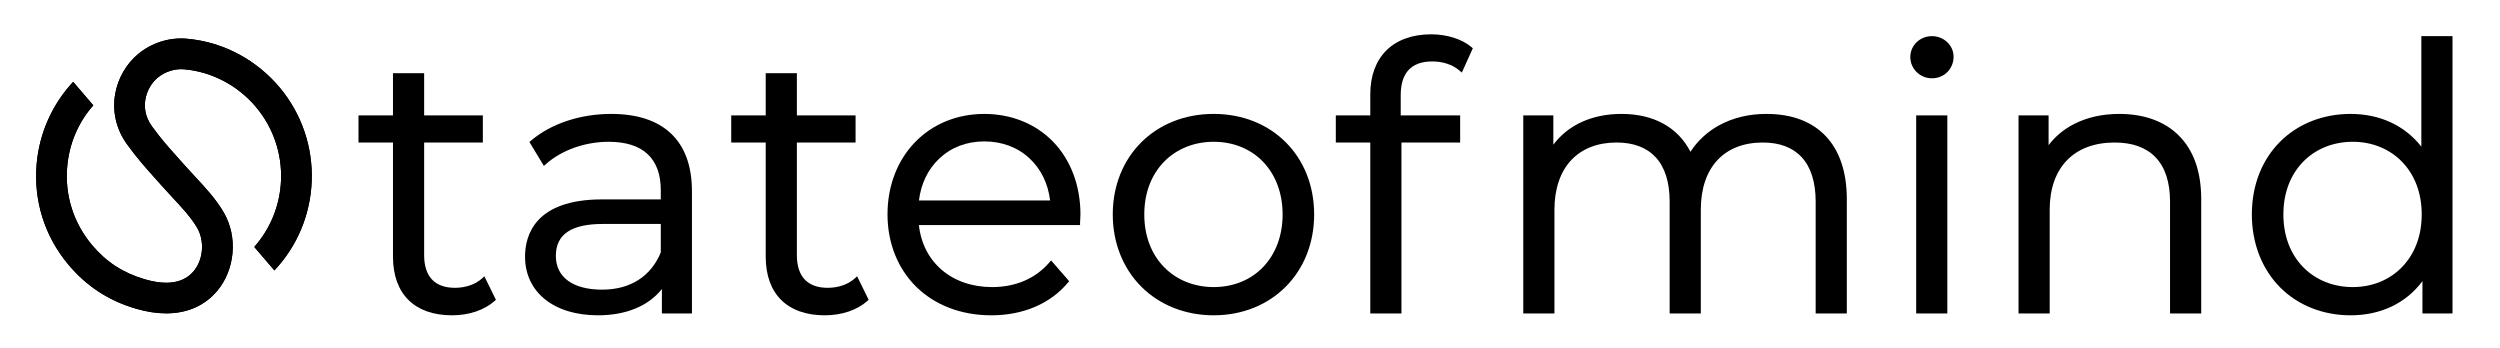
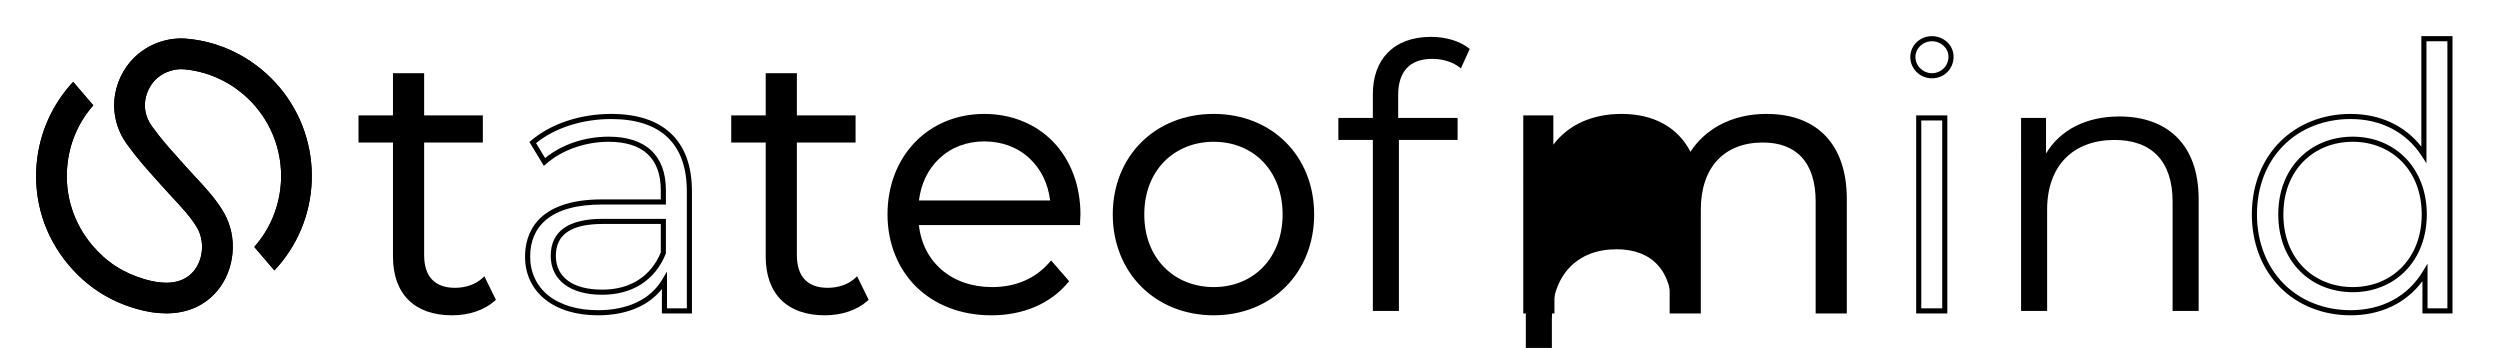
<svg xmlns="http://www.w3.org/2000/svg" viewBox="0 0 4886 680">
  <g data-sanitized-data-name="logo - 60pt" data-name="logo - 60pt" id="logo_-_60pt">
    <path d="M546.4,170.8c-21.45-25.61-48.31-47.64-77.67-63.71-32.54-17.8-67.65-28.39-104.34-31.46-33.64-2.82-68.06,8.11-94.44,29.97-23.19,19.23-39.55,47.71-44.88,78.14-6.01,34.3,2.18,69.12,23.07,98.06,19.52,27.06,35.96,45.37,53.36,64.76,4.93,5.5,10.03,11.18,15.28,17.15,6.48,7.37,13.5,14.9,20.3,22.18,18.1,19.39,36.81,39.43,48.43,59.69,14.71,25.66,11.83,61.79-6.7,84.04-19.66,23.61-51.95,29.06-95.96,16.18-42.36-12.4-75.18-33.76-103.27-67.24-35.96-42.85-53.07-97.14-48.2-152.87,3.96-45.22,21.53-86.44,50.96-119.81l-39.31-45.92c-40.83,43.53-66.16,100.38-71.42,160.5-6.27,71.69,15.75,141.54,62.01,196.66,35.56,42.38,78.87,70.6,132.38,86.26,20.7,6.06,40.39,9.05,58.75,9.05,41.18,0,75.72-15.06,100.17-44.43,16.55-19.88,27.02-45.84,29.47-73.11,2.54-28.17-3.28-55.55-16.82-79.17-15.07-26.29-37.15-49.93-56.62-70.8-6.79-7.27-13.21-14.15-19.08-20.83-5.45-6.21-10.66-12.01-15.7-17.63-17.01-18.96-31.7-35.33-49.36-59.8-14.52-20.12-14.88-39.71-12.62-52.6,2.91-16.61,11.68-32.03,24.07-42.3,14.17-11.74,33.28-17.87,51.14-16.37,54.08,4.52,105.48,31.46,141.02,73.9,33.58,40.1,50.91,90.92,48.81,143.09-1.96,48.44-20.43,94.3-52.27,130.24h.01l39.3,45.9c44.42-47.13,70.28-108.63,72.9-173.72,2.71-67.11-19.58-132.47-62.76-184.03v.03Z" />
  </g>
  <g id="logo.black">
    <g>
      <path d="M546.4,170.8c-21.45-25.61-48.31-47.64-77.67-63.71-32.54-17.8-67.65-28.39-104.34-31.46-33.64-2.82-68.06,8.11-94.44,29.97-23.19,19.23-39.55,47.71-44.88,78.14-6.01,34.3,2.18,69.12,23.07,98.06,19.52,27.06,35.96,45.37,53.36,64.76,4.93,5.5,10.03,11.18,15.28,17.15,6.48,7.37,13.5,14.9,20.3,22.18,18.1,19.39,36.81,39.43,48.43,59.69,14.71,25.66,11.83,61.79-6.7,84.04-19.66,23.61-51.95,29.06-95.96,16.18-42.36-12.4-75.18-33.76-103.27-67.24-35.96-42.85-53.07-97.14-48.2-152.87,3.96-45.22,21.53-86.44,50.96-119.81l-39.31-45.92c-40.83,43.53-66.16,100.38-71.42,160.5-6.27,71.69,15.75,141.54,62.01,196.66,35.56,42.38,78.87,70.6,132.38,86.26,20.7,6.06,40.39,9.05,58.75,9.05,41.18,0,75.72-15.06,100.17-44.43,16.55-19.88,27.02-45.84,29.47-73.11,2.54-28.17-3.28-55.55-16.82-79.17-15.07-26.29-37.15-49.93-56.62-70.8-6.79-7.27-13.21-14.15-19.08-20.83-5.45-6.21-10.66-12.01-15.7-17.63-17.01-18.96-31.7-35.33-49.36-59.8-14.52-20.12-14.88-39.71-12.62-52.6,2.91-16.61,11.68-32.03,24.07-42.3,14.17-11.74,33.28-17.87,51.14-16.37,54.08,4.52,105.48,31.46,141.02,73.9,33.58,40.1,50.91,90.92,48.81,143.09-1.96,48.44-20.43,94.3-52.27,130.24h.01l39.3,45.9c44.42-47.13,70.28-108.63,72.9-173.72,2.71-67.11-19.58-132.47-62.76-184.03v.03Z" />
      <g>
        <g>
          <path d="M963.04,584.7c-20.08,17.92-50.19,26.53-79.59,26.53-70.98,0-110.42-40.15-110.42-109.7v-228h-67.4v-43.02h67.4v-82.45h50.91v82.45h114.72v43.02h-114.72v225.14c0,44.45,22.94,68.83,65.25,68.83,20.79,0,41.59-6.45,55.93-19.36l17.92,36.57h0Z" />
          <path d="M883.46,616.23c-73.35,0-115.42-41.81-115.42-114.7v-223h-67.4v-53.02h67.4v-82.45h60.91v82.45h114.72v53.02h-114.72v220.14c0,41.76,20.83,63.83,60.25,63.83,20.65,0,39.82-6.59,52.58-18.08l4.92-4.43,22.51,45.92-2.83,2.53c-19.79,17.67-50.01,27.8-82.92,27.8h0ZM710.64,268.52h67.4v233c0,33.36,9.13,59.4,27.13,77.4,18.12,18.12,44.46,27.3,78.29,27.3,28.9,0,55.39-8.28,73.38-22.82l-13.45-27.43c-14.29,10.56-33.66,16.51-54.2,16.51-22.46,0-40-6.5-52.12-19.31-12.03-12.71-18.13-31.06-18.13-54.52v-230.14h114.72v-33.02h-114.72v-82.45h-40.91v82.45h-67.4v33.02h0Z" />
        </g>
        <g>
-           <path d="M1347.35,373.9v233.74h-48.76v-58.79c-22.94,38.72-67.4,62.38-129.78,62.38-85.32,0-137.66-44.45-137.66-109.7,0-58.08,37.28-106.83,145.55-106.83h119.74v-22.94c0-64.53-36.57-99.66-106.83-99.66-48.76,0-94.64,17.21-125.47,44.45l-22.94-38c38-32.26,93.93-50.91,153.44-50.91,97.51,0,152.72,48.76,152.72,146.27h-.01ZM1296.44,494.36v-61.66h-118.3c-73.13,0-96.79,28.68-96.79,67.4,0,43.74,35.13,70.98,95.36,70.98s99.66-27.25,119.74-76.72h0Z" />
          <path d="M1168.82,616.23c-42.62,0-78.58-10.89-103.98-31.5-25.31-20.53-38.69-49.3-38.69-83.2,0-41.77,19.56-111.83,150.55-111.83h114.74v-17.94c0-30.81-8.58-54.49-25.49-70.39-17.14-16.11-42.82-24.28-76.34-24.28-45.88,0-91.55,16.15-122.16,43.2l-4.49,3.97-28.24-46.78,3.24-2.75c38.99-33.11,96.1-52.1,156.67-52.1,50.38,0,89.52,12.76,116.35,37.92,27.45,25.75,41.37,63.88,41.37,113.35v238.74h-58.76v-47.75c-26.46,33.24-70.09,51.33-124.78,51.33h0ZM1176.7,399.7c-49.34,0-86.39,10.24-110.13,30.45-20.18,17.17-30.42,41.19-30.42,71.39s12.1,56.87,34.99,75.43c23.6,19.15,57.37,29.27,97.68,29.27,58.01,0,102.57-21.28,125.47-59.93l9.3-15.7v72.04h38.76v-228.74c0-46.59-12.86-82.27-38.21-106.05-24.91-23.37-61.76-35.21-109.51-35.21-56.55,0-109.82,17.09-146.93,47.01l17.68,29.28c32.57-26.65,77.47-41.84,124.23-41.84,36.15,0,64.14,9.08,83.19,26.99,19,17.87,28.64,44,28.64,77.67v27.94h-124.74ZM1176.7,576.08c-30.47,0-55.81-6.95-73.27-20.1-17.72-13.34-27.09-32.66-27.09-55.89,0-48.04,34.25-72.4,101.79-72.4h123.3v67.64l-.37.9c-20.89,51.49-65.06,79.84-124.37,79.84h0ZM1178.14,437.7c-61.77,0-91.79,20.41-91.79,62.4s33.78,65.98,90.36,65.98c27.55,0,51.49-6.4,71.15-19.02,19.31-12.39,33.97-30.45,43.59-53.69v-55.68h-113.31Z" />
        </g>
        <g>
          <path d="M1691.5,584.7c-20.08,17.92-50.19,26.53-79.59,26.53-70.98,0-110.42-40.15-110.42-109.7v-228h-67.4v-43.02h67.4v-82.45h50.91v82.45h114.72v43.02h-114.72v225.14c0,44.45,22.94,68.83,65.25,68.83,20.79,0,41.59-6.45,55.93-19.36l17.92,36.57h0Z" />
          <path d="M1611.92,616.23c-73.35,0-115.42-41.81-115.42-114.7v-223h-67.4v-53.02h67.4v-82.45h60.91v82.45h114.72v53.02h-114.72v220.14c0,41.76,20.83,63.83,60.25,63.83,20.65,0,39.82-6.59,52.58-18.08l4.92-4.43,22.51,45.92-2.83,2.53c-19.79,17.67-50.01,27.8-82.92,27.8h0ZM1439.1,268.52h67.4v233c0,33.36,9.13,59.4,27.13,77.4,18.12,18.12,44.46,27.3,78.29,27.3,28.9,0,55.39-8.28,73.38-22.82l-13.45-27.43c-14.29,10.56-33.66,16.51-54.2,16.51-22.46,0-40-6.5-52.12-19.31-12.03-12.71-18.13-31.06-18.13-54.52v-230.14h114.72v-33.02h-114.72v-82.45h-40.91v82.45h-67.4v33.02h0Z" />
        </g>
        <g>
          <path d="M2105.93,434.85h-315.48c5.74,78.87,65.96,131.21,148.42,131.21,45.89,0,86.76-16.49,115.44-49.47l28.68,32.98c-33.7,40.15-86.04,61.66-145.55,61.66-117.59,0-197.89-80.3-197.89-192.16s78.15-191.44,184.27-191.44,182.83,78.15,182.83,191.44c0,4.3-.72,10.04-.72,15.77h0ZM1790.45,396.85h267.44c-6.45-73.85-60.23-125.47-134.08-125.47s-126.91,51.62-133.36,125.47Z" />
          <path d="M1937.43,616.23c-29.44,0-57.14-4.92-82.33-14.63-24.53-9.46-46.14-23.23-64.21-40.93-36.34-35.59-56.35-85.88-56.35-141.59,0-113.82,79.6-196.44,189.27-196.44,52.93,0,100.81,19.45,134.81,54.77,34.19,35.51,53.02,85.83,53.02,141.67,0,2.16-.16,4.57-.33,7.11-.19,2.83-.39,5.76-.39,8.67v5h-315.01c7.78,72.74,64.58,121.21,142.95,121.21,45.88,0,84.5-16.51,111.66-47.75l3.77-4.34,35.26,40.54-2.75,3.27c-34.34,40.91-87.39,63.45-149.38,63.45h.01ZM1923.81,232.63c-50.13,0-95.71,18.56-128.34,52.25-32.84,33.92-50.93,81.58-50.93,134.18,0,110.19,79.32,187.16,192.89,187.16,57.32,0,106.47-20.08,138.94-56.65l-22.14-25.46c-28.86,30.73-68.61,46.94-115.36,46.94-41.81,0-78.56-12.89-106.28-37.27-27.93-24.57-44.22-58.65-47.12-98.57l-.39-5.36h316c.08-1.5.17-2.96.27-4.33.16-2.37.31-4.61.31-6.44,0-53.24-17.84-101.09-50.23-134.73-32.1-33.34-77.42-51.71-127.61-51.71h-.01ZM2063.34,401.85h-278.35l.47-5.44c3.29-37.6,18.23-69.98,43.22-93.63,25.17-23.82,58.06-36.41,95.12-36.41s70.48,12.59,95.74,36.41c25.05,23.61,40.03,55.99,43.32,93.63l.47,5.44h.01ZM1796,391.85h256.35c-3.98-32.83-17.62-61.02-39.65-81.79-23.37-22.04-54.11-33.68-88.88-33.68s-64.97,11.64-88.25,33.67c-21.98,20.8-35.59,48.99-39.57,81.8h0Z" />
        </g>
        <g>
          <path d="M2179.77,419.07c0-111.85,81.74-191.44,192.16-191.44s191.44,79.59,191.44,191.44-81.02,192.16-191.44,192.16-192.16-80.3-192.16-192.16h0ZM2511.74,419.07c0-88.19-59.51-146.98-139.81-146.98s-140.53,58.79-140.53,146.98,60.23,146.98,140.53,146.98,139.81-58.79,139.81-146.98Z" />
          <path d="M2371.93,616.23c-54.9,0-104.98-19.74-141.01-55.59-36.21-36.02-56.14-86.29-56.14-141.57,0-113.82,82.92-196.44,197.16-196.44s196.44,82.61,196.44,196.44-82.61,197.16-196.44,197.16h-.01ZM2371.93,232.63c-108.45,0-187.16,78.41-187.16,186.44s78.71,187.16,187.16,187.16,186.44-78.71,186.44-187.16c0-52.59-18.76-100.22-52.84-134.12-33.92-33.74-81.36-52.32-133.6-52.32h0ZM2371.93,571.06c-40.66,0-77.58-14.89-103.96-41.93-27.2-27.88-41.57-65.93-41.57-110.06s14.38-82.18,41.57-110.05c26.38-27.04,63.3-41.93,103.96-41.93s77.41,14.9,103.61,41.94c26.95,27.83,41.2,65.88,41.2,110.04s-14.25,82.22-41.2,110.04c-26.2,27.05-63,41.94-103.61,41.94h0ZM2371.93,277.09c-37.94,0-72.32,13.82-96.8,38.91-25.34,25.97-38.73,61.61-38.73,103.07s13.39,77.1,38.73,103.07c24.48,25.09,58.86,38.91,96.8,38.91,79.38,0,134.81-58.39,134.81-141.98s-55.44-141.98-134.81-141.98h0Z" />
        </g>
        <g>
          <path d="M2732.58,186.05v44.45h116.15v43.02h-114.72v334.12h-50.91v-334.12h-67.4v-43.02h67.4v-46.6c0-67.4,40.15-111.85,114-111.85,27.96,0,56.64,7.89,75.28,23.66l-17.21,38c-14.34-12.19-34.42-18.64-55.93-18.64-43.74,0-66.68,24.38-66.68,70.98h.02Z" />
-           <path d="M2739.01,612.64h-60.91v-334.12h-67.4v-53.02h67.4v-41.6c0-35.02,10.63-64.32,30.75-84.71,20.74-21.03,51.25-32.14,88.25-32.14,30.78,0,60.13,9.29,78.51,24.84l2.88,2.44-21.5,47.49-5.06-4.3c-13.24-11.25-31.95-17.45-52.69-17.45-40.93,0-61.68,22.2-61.68,65.98v39.45h116.15v53.02h-114.72v334.12h.02ZM2688.1,602.64h40.91v-334.12h114.72v-33.02h-116.15v-49.45c0-24.5,6.16-43.47,18.29-56.39,12.22-13,30.18-19.59,53.38-19.59,20.56,0,39.46,5.58,53.98,15.82l13-28.7c-16.77-12.66-42.26-20.14-69.13-20.14-34.26,0-62.32,10.08-81.13,29.16-18.23,18.48-27.87,45.35-27.87,77.69v51.6h-67.4v33.02h67.4v334.12Z" />
        </g>
        <g>
-           <path d="M3604.43,388.96v218.68h-50.91v-213.66c0-79.59-40.15-120.46-108.27-120.46-77.44,0-126.19,50.19-126.19,136.23v197.89h-50.91v-213.66c0-79.59-40.15-120.46-108.98-120.46-76.72,0-126.19,50.19-126.19,136.23v197.89h-50.91V230.5h48.76v68.83c26.53-45.17,75.28-71.7,138.38-71.7s111.13,26.53,134.08,79.59c27.25-48.76,81.02-79.59,149.13-79.59,91.78,0,152,53.06,152,161.32h0Z" />
+           <path d="M3604.43,388.96v218.68h-50.91v-213.66c0-79.59-40.15-120.46-108.27-120.46-77.44,0-126.19,50.19-126.19,136.23v197.89h-50.91c0-79.59-40.15-120.46-108.98-120.46-76.72,0-126.19,50.19-126.19,136.23v197.89h-50.91V230.5h48.76v68.83c26.53-45.17,75.28-71.7,138.38-71.7s111.13,26.53,134.08,79.59c27.25-48.76,81.02-79.59,149.13-79.59,91.78,0,152,53.06,152,161.32h0Z" />
          <path d="M3609.43,612.64h-60.91v-218.66c0-37.85-9.17-67.02-27.27-86.69-17.56-19.09-43.13-28.77-76-28.77-75.89,0-121.19,49.06-121.19,131.23v202.89h-60.91v-218.66c0-37.88-9.2-67.05-27.35-86.68-17.65-19.09-43.43-28.78-76.63-28.78-36.59,0-67.09,11.85-88.23,34.28-21.57,22.89-32.96,56.41-32.96,96.95v202.89h-60.91V225.5h58.76v57.31c29.28-38.95,75.99-60.18,133.38-60.18,62.72,0,110.14,26.19,134.61,74,13.86-21.47,33.17-39.29,56.32-51.88,26.97-14.68,58.02-22.12,92.28-22.12,99.78,0,157,60.62,157,166.32v223.68h0ZM3558.52,602.64h40.91v-213.68c0-51.22-13.5-90.84-40.14-117.74-25.34-25.6-61.3-38.58-106.86-38.58-32.58,0-62.02,7.03-87.5,20.9-24.35,13.25-44.15,32.66-57.27,56.12l-4.94,8.83-4.02-9.29c-10.82-25.01-27.7-44.3-50.17-57.35-21.97-12.75-48.66-19.22-79.32-19.22-60.24,0-107.85,24.59-134.07,69.23l-9.31,15.85v-82.22h-38.76v367.14h40.91v-192.89c0-87.11,50.27-141.23,131.19-141.23,36.1,0,64.35,10.76,83.98,31.99,19.91,21.54,30.01,52.99,30.01,93.47v208.66h40.91v-192.89c0-43.22,12.25-79.12,35.41-103.8,22.98-24.49,56.1-37.43,95.78-37.43,35.78,0,63.82,10.77,83.36,32,19.85,21.57,29.91,53.02,29.91,93.46v208.66h0Z" />
        </g>
        <g>
-           <path d="M3738.5,111.48c0-19.36,16.49-35.85,37.28-35.85s37.28,15.77,37.28,35.13c0,20.79-15.77,37.28-37.28,37.28s-37.28-16.49-37.28-36.57h0ZM3749.97,230.5h50.91v377.14h-50.91V230.5Z" />
          <path d="M3805.88,612.64h-60.91V225.5h60.91v387.14ZM3754.97,602.64h40.91V235.5h-40.91v367.14ZM3775.79,153.05c-23.32,0-42.28-18.65-42.28-41.57s18.97-40.85,42.28-40.85,42.28,18,42.28,40.13c0,11.46-4.27,22.1-12.02,29.95-7.85,7.95-18.6,12.33-30.27,12.33h.01ZM3775.79,80.63c-17.8,0-32.28,13.84-32.28,30.85s14.48,31.57,32.28,31.57,32.28-13.88,32.28-32.28c0-16.62-14.48-30.13-32.28-30.13h0Z" />
        </g>
        <g>
          <path d="M4297.04,388.96v218.68h-50.91v-213.66c0-79.59-41.59-120.46-113.29-120.46-81.02,0-131.93,50.19-131.93,136.23v197.89h-50.91V230.5h48.76v69.55c27.25-45.89,78.15-72.42,143.4-72.42,91.78,0,154.87,53.06,154.87,161.32h0Z" />
-           <path d="M4302.04,612.64h-60.91v-218.66c0-37.87-9.54-67.01-28.36-86.61-18.38-19.14-45.26-28.84-79.92-28.84-79.48,0-126.93,49.06-126.93,131.23v202.89h-60.91V225.5h58.76v58.18c13.15-17.29,29.98-31.22,50.18-41.51,25.47-12.97,55.15-19.54,88.22-19.54,47.87,0,87.75,14.35,115.36,41.5,29.54,29.05,44.51,71.05,44.51,124.83v223.68ZM4251.13,602.64h40.91v-213.68c0-99.35-54.63-156.32-149.87-156.32-62.91,0-112.31,24.85-139.1,69.97l-9.3,15.66v-82.76h-38.76v367.14h40.91v-192.89c0-43.27,12.8-79.19,37.01-103.88,23.96-24.43,58.51-37.35,99.92-37.35,37.49,0,66.8,10.74,87.14,31.92,20.67,21.53,31.15,53,31.15,93.54v208.66h0Z" />
        </g>
        <g>
-           <path d="M4788.18,75.63v532.01h-48.76v-74.57c-30.83,50.91-83.17,78.15-145.55,78.15-107.55,0-187.85-78.15-187.85-192.16s80.3-191.44,187.85-191.44c60.23,0,111.85,25.81,143.4,74.57V75.63h50.91,0ZM4737.99,419.07c0-88.19-60.23-146.98-139.81-146.98s-140.53,58.79-140.53,146.98,60.23,146.98,140.53,146.98,139.81-58.79,139.81-146.98Z" />
          <path d="M4593.87,616.23c-53.81,0-102.75-19.46-137.81-54.8-35.5-35.78-55.05-86.34-55.05-142.35,0-28.52,4.9-55.38,14.58-79.84,9.38-23.71,23-44.63,40.48-62.16,35.01-35.1,83.95-54.44,137.8-54.44,57.4,0,105.96,22.58,138.4,63.95V70.63h60.91v542.01h-58.76v-63.17c-32.13,43.19-81.42,66.75-140.55,66.75h0ZM4593.87,232.63c-51.17,0-97.6,18.29-130.72,51.5-16.51,16.56-29.39,36.33-38.26,58.77-9.21,23.29-13.88,48.92-13.88,76.17,0,53.36,18.52,101.41,52.15,135.31,33.17,33.43,79.59,51.85,130.71,51.85,61.52,0,111.69-26.9,141.27-75.74l9.28-15.32v87.48h38.76V80.63h-40.91v238.5l-9.2-14.22c-30.16-46.61-79.6-72.28-139.2-72.28h0ZM4598.17,571.06c-40.66,0-77.58-14.89-103.96-41.93-27.2-27.88-41.57-65.93-41.57-110.06s14.38-82.18,41.57-110.05c26.38-27.04,63.3-41.93,103.96-41.93s77.05,14.89,103.34,41.94c26.75,27.51,41.48,66.6,41.48,110.05s-14.73,82.54-41.48,110.05c-26.29,27.04-62.99,41.94-103.34,41.94h0ZM4598.17,277.09c-37.94,0-72.32,13.82-96.8,38.91-25.34,25.97-38.73,61.61-38.73,103.07s13.39,77.1,38.73,103.07c24.48,25.09,58.86,38.91,96.8,38.91s71.78-13.82,96.17-38.91c25.28-26.01,38.65-61.65,38.65-103.08s-13.36-77.07-38.65-103.08c-24.39-25.09-58.54-38.91-96.17-38.91v.02Z" />
        </g>
      </g>
    </g>
  </g>
</svg>